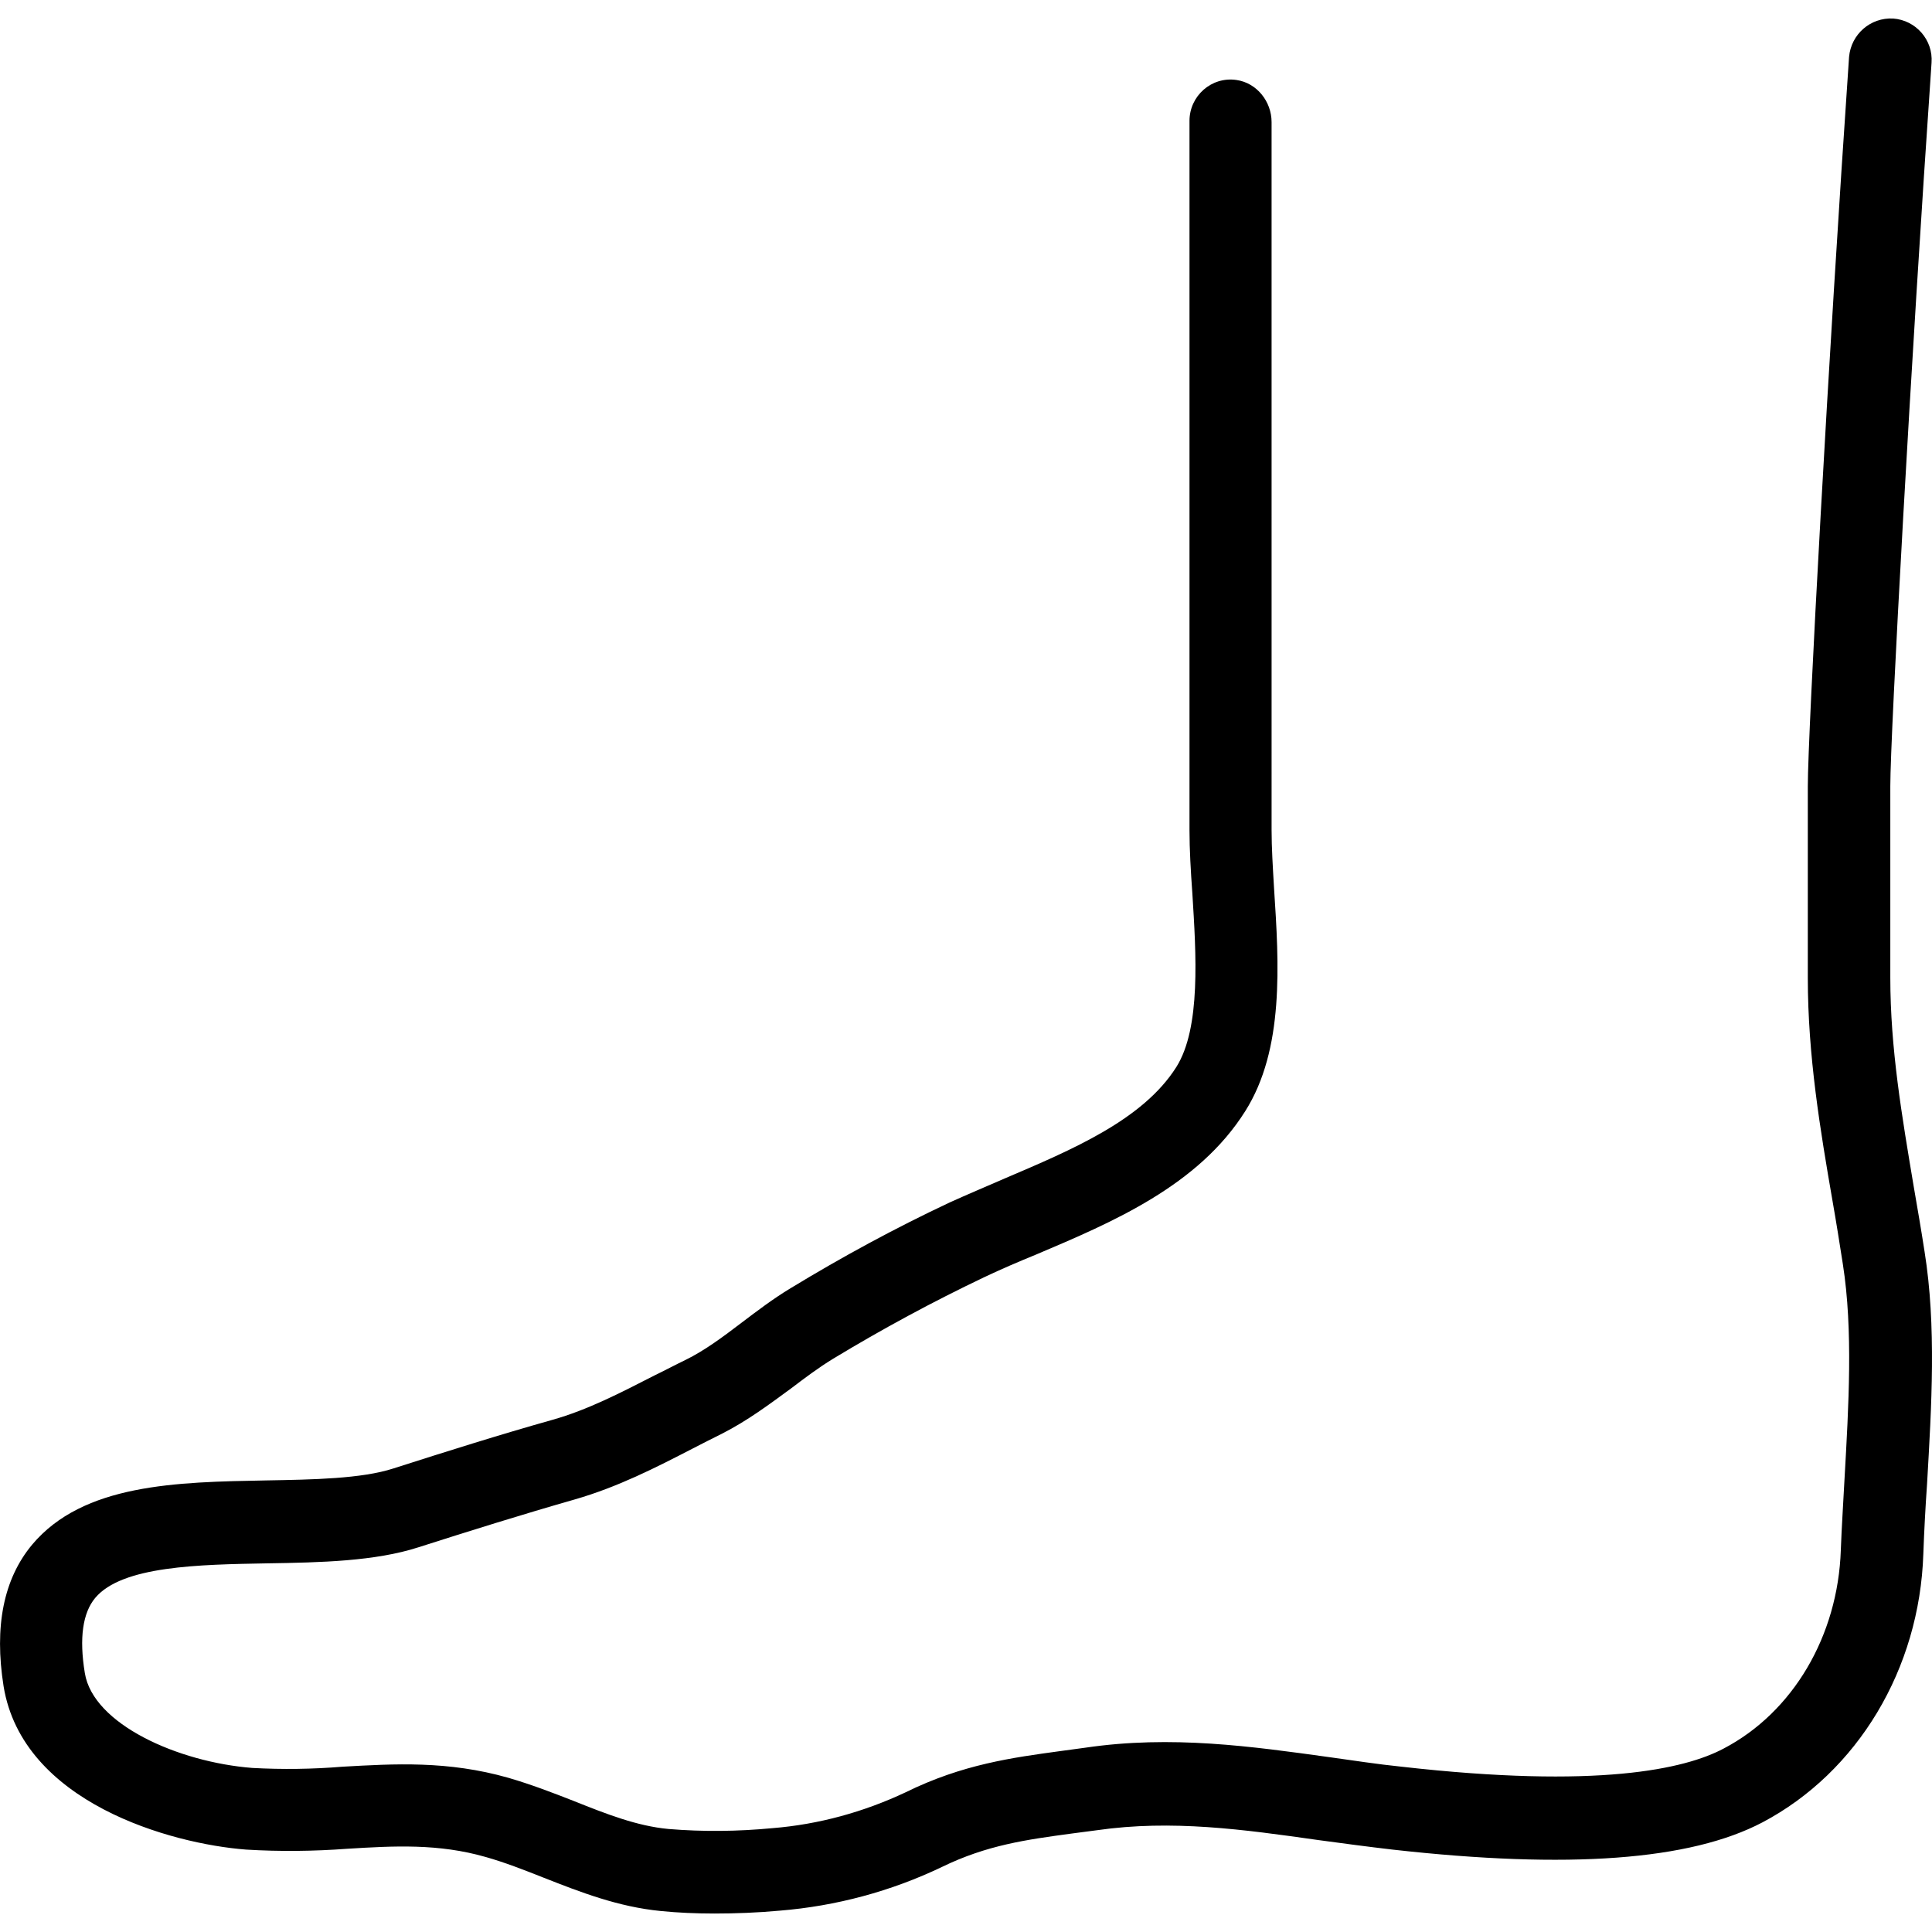
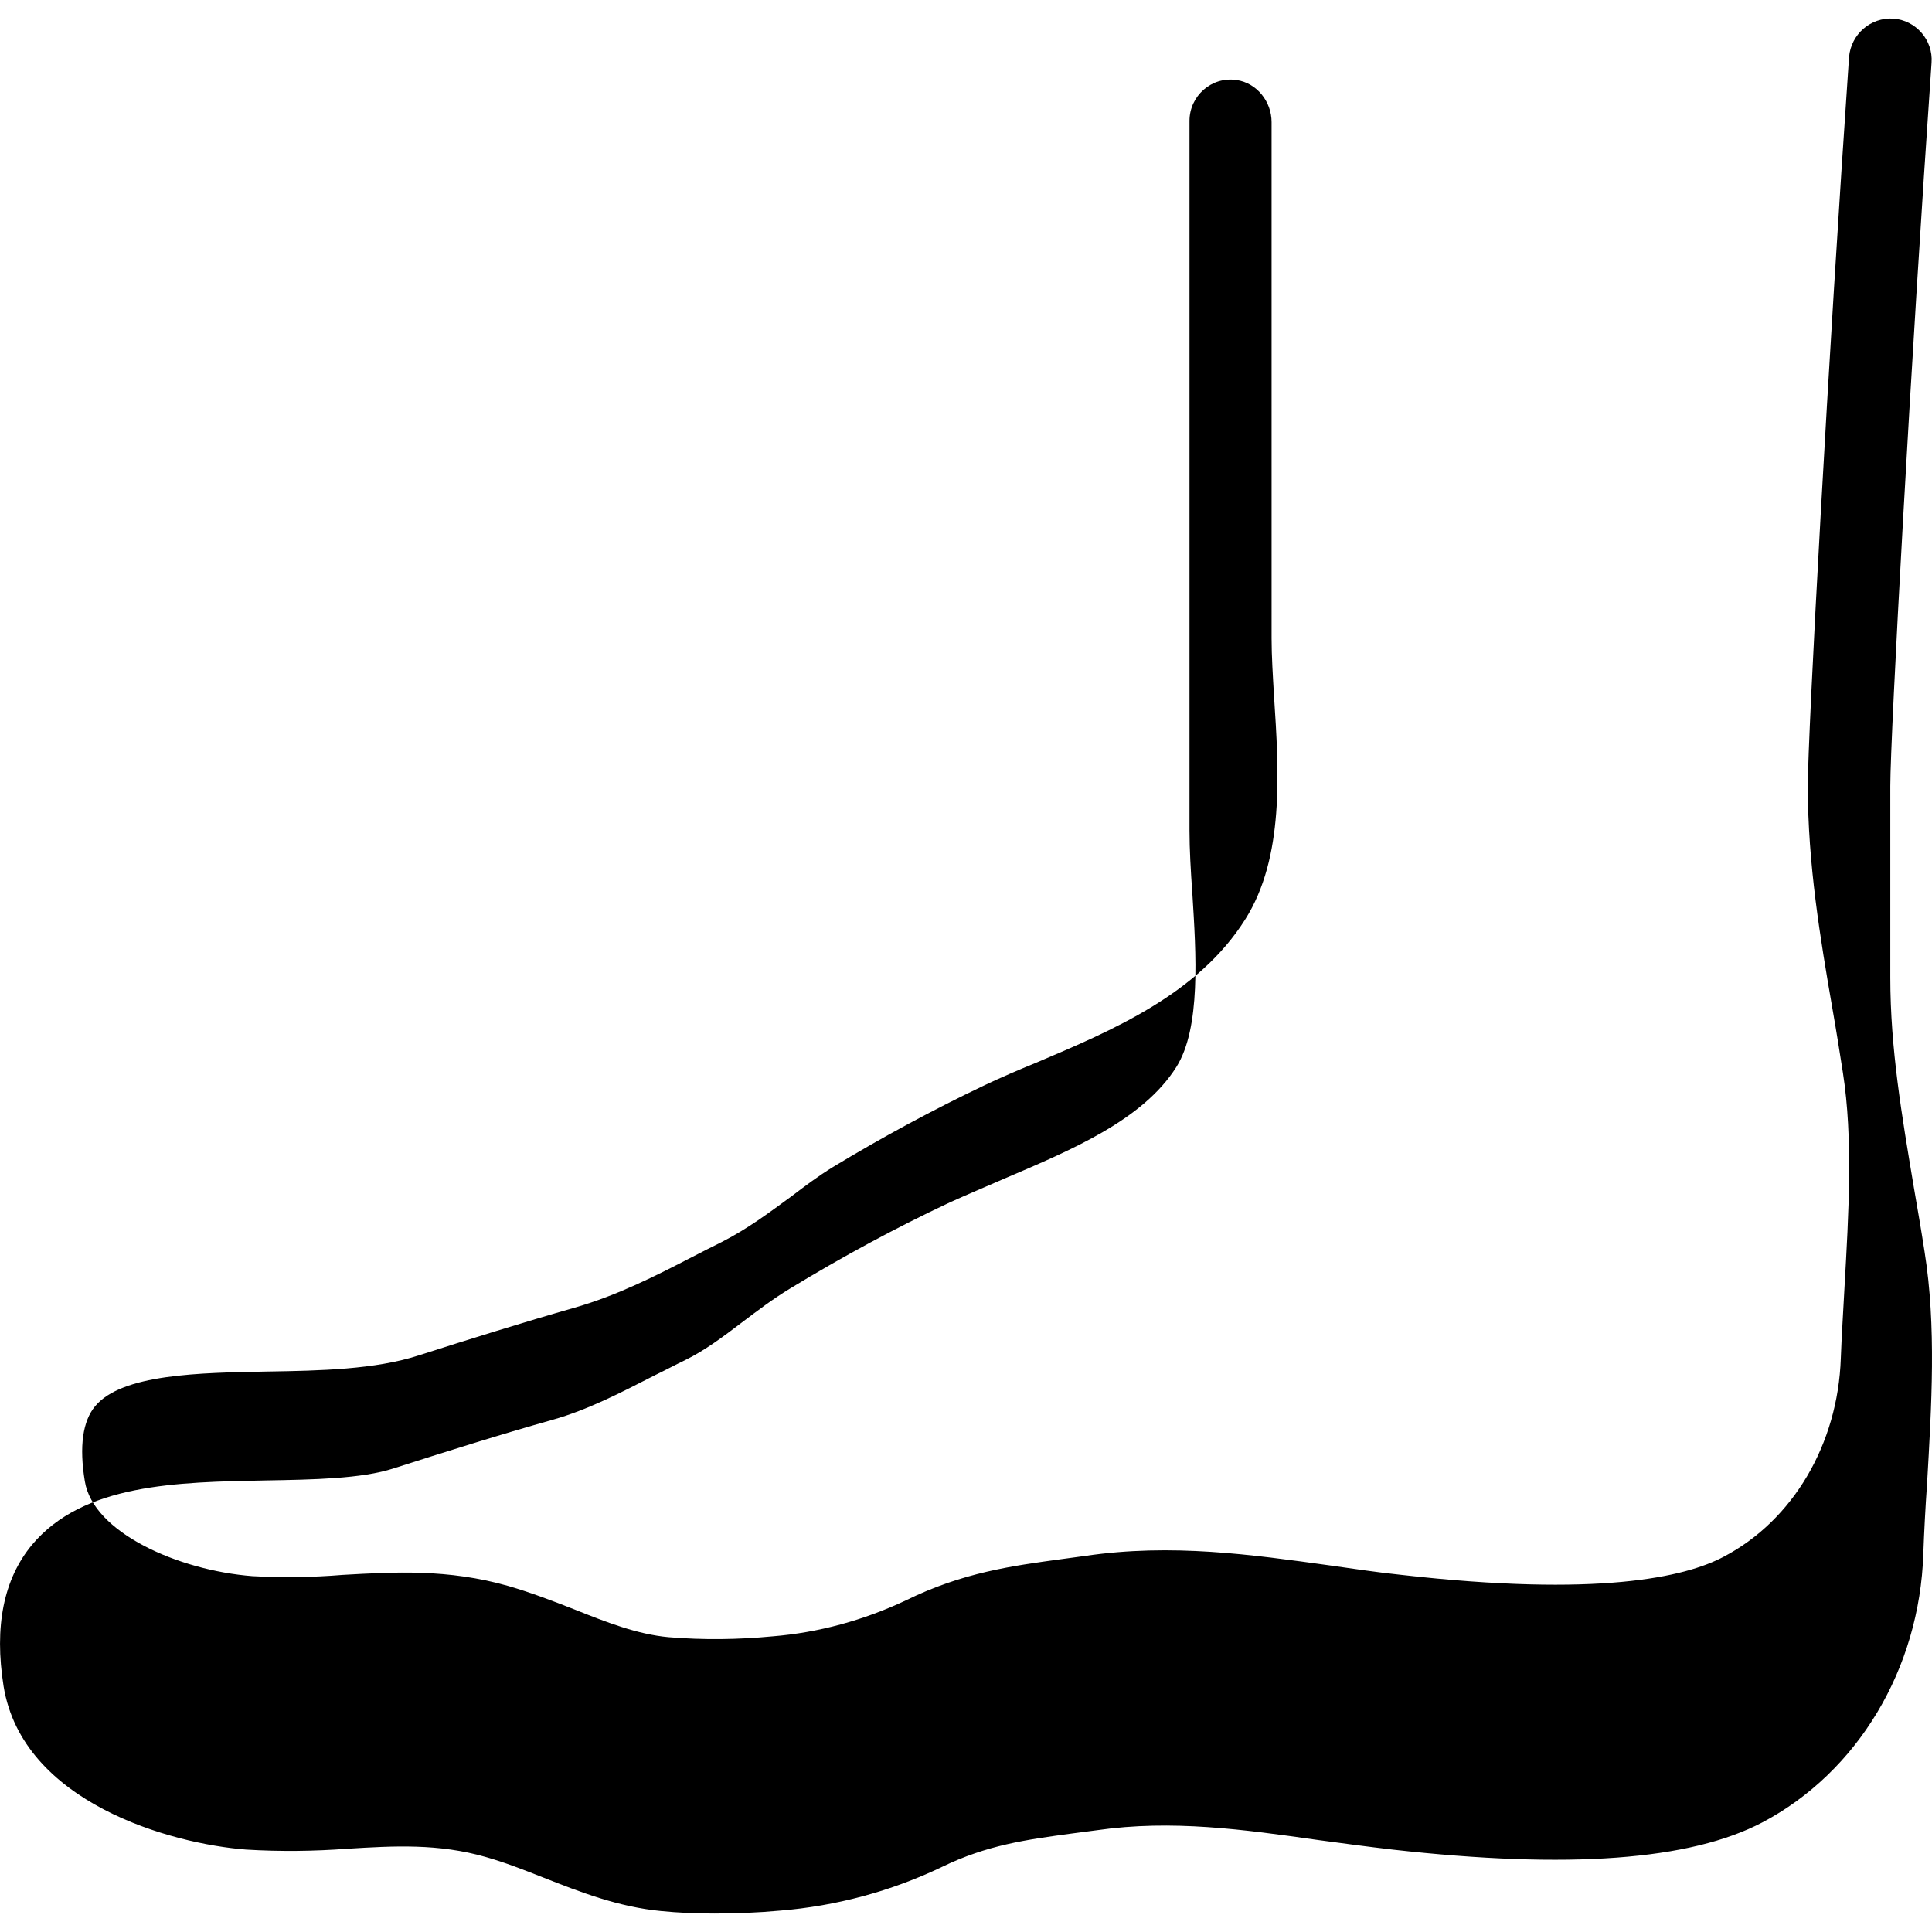
<svg xmlns="http://www.w3.org/2000/svg" fill="#000000" height="800px" width="800px" version="1.1" id="Layer_1" viewBox="0 0 499.595 499.595" xml:space="preserve">
  <g>
    <g>
-       <path d="M497.667,323.619c-0.853-5.547-1.813-11.093-2.773-16.64c-3.093-18.453-6.08-35.84-6.08-54.187v-49.493    c0-13.227,5.333-109.973,10.667-187.093c0.427-5.867-4.053-10.987-9.92-11.413c-5.867-0.32-10.88,4.053-11.413,9.92    c-5.333,77.44-10.667,175.04-10.667,188.587v49.6c0,20.053,3.2,39.253,6.4,57.707c0.96,5.44,1.813,10.88,2.667,16.32    c2.667,17.067,1.493,36.587,0.427,55.467c-0.32,6.293-0.747,12.48-0.96,18.453c-0.747,22.187-12.373,41.92-30.293,51.307    c-10.027,5.333-32.533,10.453-83.307,4.693c-6.293-0.64-12.373-1.6-18.56-2.453c-20.053-2.773-40.853-5.76-63.253-2.453    l-6.293,0.853c-12.48,1.707-25.387,3.413-40.107,10.667c-10.88,5.12-22.507,8.32-34.453,9.28c-8.96,0.853-17.92,0.96-26.88,0.213    c-8.107-0.747-16-3.84-24.533-7.253c-5.44-2.133-10.987-4.267-16.853-5.973c-15.68-4.48-29.547-3.627-42.88-2.88    c-7.787,0.64-15.573,0.747-23.36,0.32c-19.2-1.493-41.173-11.307-43.307-24.533c-1.493-9.067-0.533-15.573,2.667-19.413    c6.933-8.32,26.88-8.64,44.587-8.96c13.653-0.213,27.84-0.533,39.04-4.16c13.013-4.16,26.987-8.533,40.427-12.373    c11.093-3.2,20.907-8.213,30.4-13.12c2.453-1.28,5.013-2.56,7.573-3.84c6.72-3.413,12.373-7.68,17.92-11.733    c3.52-2.667,7.04-5.333,10.88-7.68c12.693-7.68,25.707-14.72,39.147-21.12c4.267-2.027,8.747-3.947,13.44-5.867    c19.627-8.32,41.813-17.707,53.973-37.013c10.133-16,8.747-38.08,7.467-57.6c-0.32-5.44-0.64-10.56-0.64-15.04V31.566    c0-5.333-3.84-10.133-9.067-10.88c-6.507-0.96-12.16,4.16-12.16,10.56v183.467c0,4.907,0.32,10.453,0.747,16.427    c0.96,15.467,2.24,34.667-4.16,44.8c-8.64,13.653-26.88,21.333-44.373,28.8c-4.907,2.133-9.707,4.16-14.187,6.187    c-14.08,6.613-27.84,14.08-41.173,22.187c-4.587,2.773-8.64,5.867-12.587,8.853c-4.907,3.733-9.6,7.253-14.613,9.707    c-2.667,1.28-5.227,2.667-7.893,3.947c-8.96,4.587-17.387,8.96-26.453,11.52c-13.653,3.84-27.84,8.32-41.173,12.587    c-8.213,2.667-20.8,2.88-32.853,3.093c-23.253,0.427-47.36,0.853-60.587,16.64c-7.36,8.853-9.813,21.12-7.36,36.587    c4.907,30.08,43.2,40.747,62.72,42.24c8.747,0.533,17.493,0.427,26.133-0.213c12.16-0.747,23.573-1.387,35.84,2.133    c4.907,1.387,9.813,3.307,14.933,5.333c9.493,3.733,19.307,7.573,30.4,8.64c4.267,0.427,8.96,0.64,13.76,0.64    c5.44,0,11.2-0.213,16.96-0.747c14.507-1.173,28.8-5.013,41.92-11.307c11.627-5.653,21.76-7.04,33.6-8.64l6.507-0.853    c19.307-2.773,37.76-0.213,57.28,2.56c6.293,0.853,12.693,1.707,19.093,2.453c45.653,5.12,77.013,2.773,95.68-7.04    c24.64-13.013,40.64-39.68,41.6-69.44c0.213-5.867,0.533-11.947,0.96-18.027C499.48,363.513,500.76,342.926,497.667,323.619z" />
+       <path d="M497.667,323.619c-0.853-5.547-1.813-11.093-2.773-16.64c-3.093-18.453-6.08-35.84-6.08-54.187v-49.493    c0-13.227,5.333-109.973,10.667-187.093c0.427-5.867-4.053-10.987-9.92-11.413c-5.867-0.32-10.88,4.053-11.413,9.92    c-5.333,77.44-10.667,175.04-10.667,188.587c0,20.053,3.2,39.253,6.4,57.707c0.96,5.44,1.813,10.88,2.667,16.32    c2.667,17.067,1.493,36.587,0.427,55.467c-0.32,6.293-0.747,12.48-0.96,18.453c-0.747,22.187-12.373,41.92-30.293,51.307    c-10.027,5.333-32.533,10.453-83.307,4.693c-6.293-0.64-12.373-1.6-18.56-2.453c-20.053-2.773-40.853-5.76-63.253-2.453    l-6.293,0.853c-12.48,1.707-25.387,3.413-40.107,10.667c-10.88,5.12-22.507,8.32-34.453,9.28c-8.96,0.853-17.92,0.96-26.88,0.213    c-8.107-0.747-16-3.84-24.533-7.253c-5.44-2.133-10.987-4.267-16.853-5.973c-15.68-4.48-29.547-3.627-42.88-2.88    c-7.787,0.64-15.573,0.747-23.36,0.32c-19.2-1.493-41.173-11.307-43.307-24.533c-1.493-9.067-0.533-15.573,2.667-19.413    c6.933-8.32,26.88-8.64,44.587-8.96c13.653-0.213,27.84-0.533,39.04-4.16c13.013-4.16,26.987-8.533,40.427-12.373    c11.093-3.2,20.907-8.213,30.4-13.12c2.453-1.28,5.013-2.56,7.573-3.84c6.72-3.413,12.373-7.68,17.92-11.733    c3.52-2.667,7.04-5.333,10.88-7.68c12.693-7.68,25.707-14.72,39.147-21.12c4.267-2.027,8.747-3.947,13.44-5.867    c19.627-8.32,41.813-17.707,53.973-37.013c10.133-16,8.747-38.08,7.467-57.6c-0.32-5.44-0.64-10.56-0.64-15.04V31.566    c0-5.333-3.84-10.133-9.067-10.88c-6.507-0.96-12.16,4.16-12.16,10.56v183.467c0,4.907,0.32,10.453,0.747,16.427    c0.96,15.467,2.24,34.667-4.16,44.8c-8.64,13.653-26.88,21.333-44.373,28.8c-4.907,2.133-9.707,4.16-14.187,6.187    c-14.08,6.613-27.84,14.08-41.173,22.187c-4.587,2.773-8.64,5.867-12.587,8.853c-4.907,3.733-9.6,7.253-14.613,9.707    c-2.667,1.28-5.227,2.667-7.893,3.947c-8.96,4.587-17.387,8.96-26.453,11.52c-13.653,3.84-27.84,8.32-41.173,12.587    c-8.213,2.667-20.8,2.88-32.853,3.093c-23.253,0.427-47.36,0.853-60.587,16.64c-7.36,8.853-9.813,21.12-7.36,36.587    c4.907,30.08,43.2,40.747,62.72,42.24c8.747,0.533,17.493,0.427,26.133-0.213c12.16-0.747,23.573-1.387,35.84,2.133    c4.907,1.387,9.813,3.307,14.933,5.333c9.493,3.733,19.307,7.573,30.4,8.64c4.267,0.427,8.96,0.64,13.76,0.64    c5.44,0,11.2-0.213,16.96-0.747c14.507-1.173,28.8-5.013,41.92-11.307c11.627-5.653,21.76-7.04,33.6-8.64l6.507-0.853    c19.307-2.773,37.76-0.213,57.28,2.56c6.293,0.853,12.693,1.707,19.093,2.453c45.653,5.12,77.013,2.773,95.68-7.04    c24.64-13.013,40.64-39.68,41.6-69.44c0.213-5.867,0.533-11.947,0.96-18.027C499.48,363.513,500.76,342.926,497.667,323.619z" />
    </g>
  </g>
</svg>